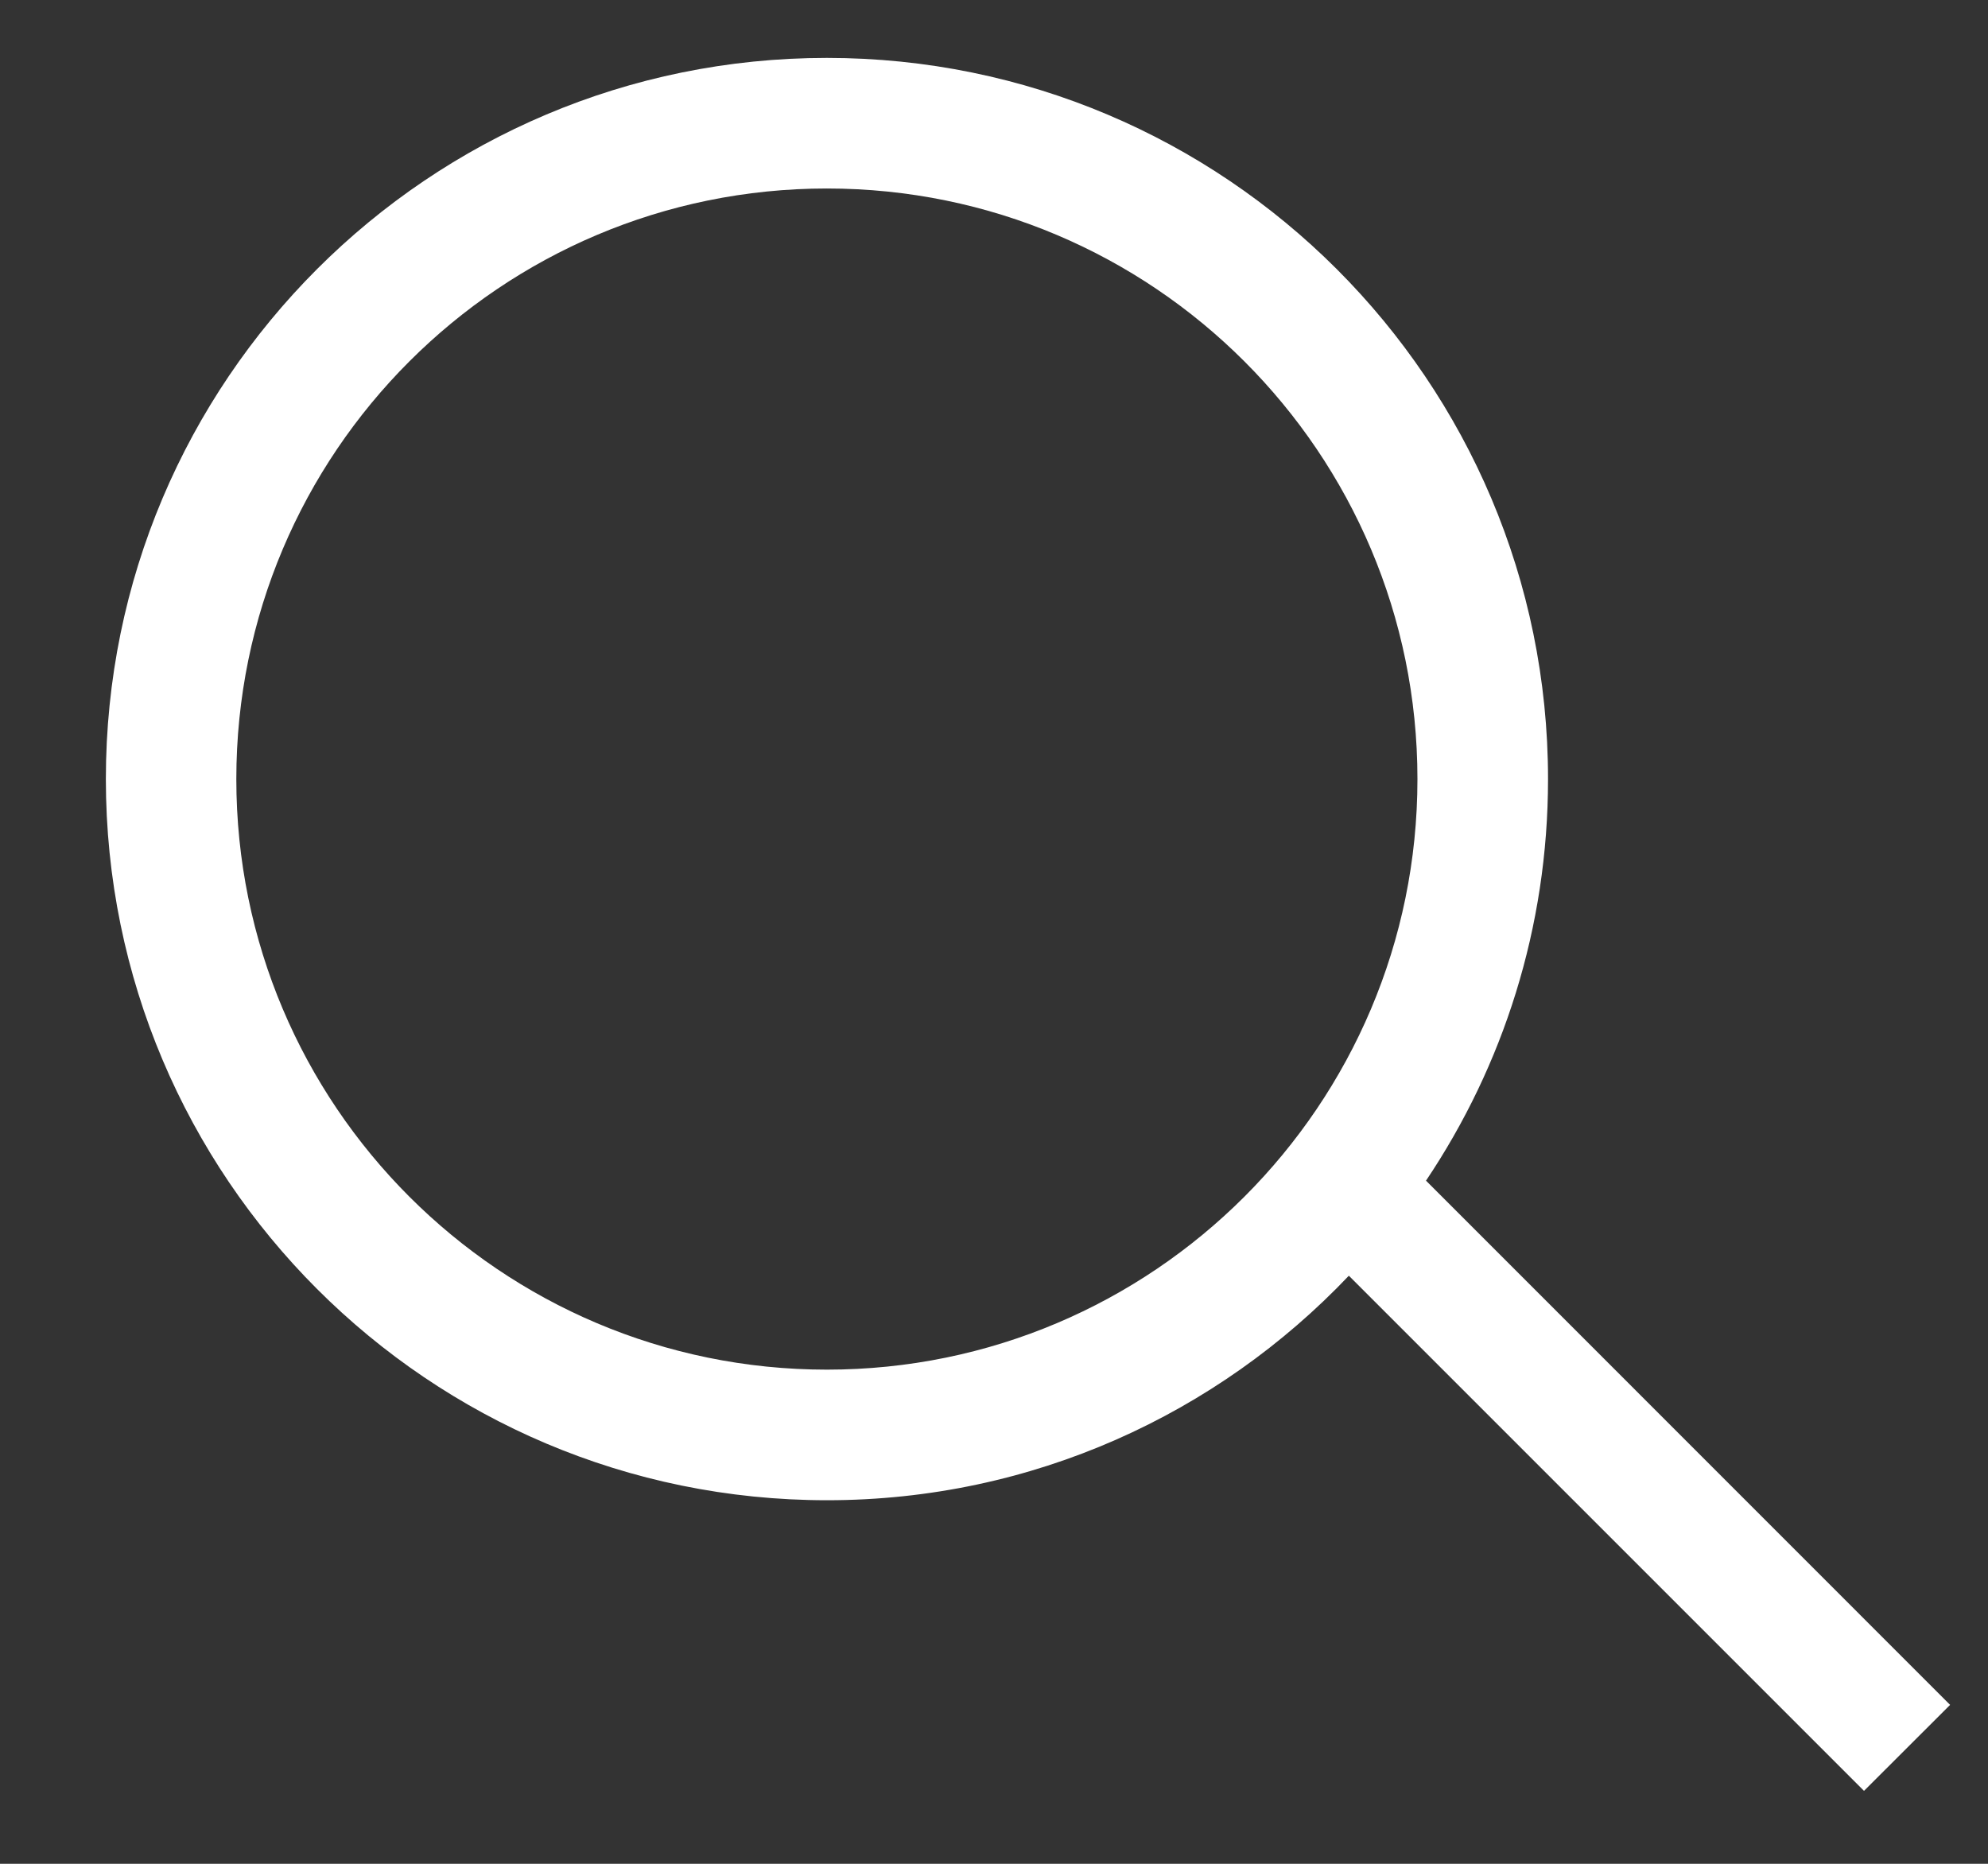
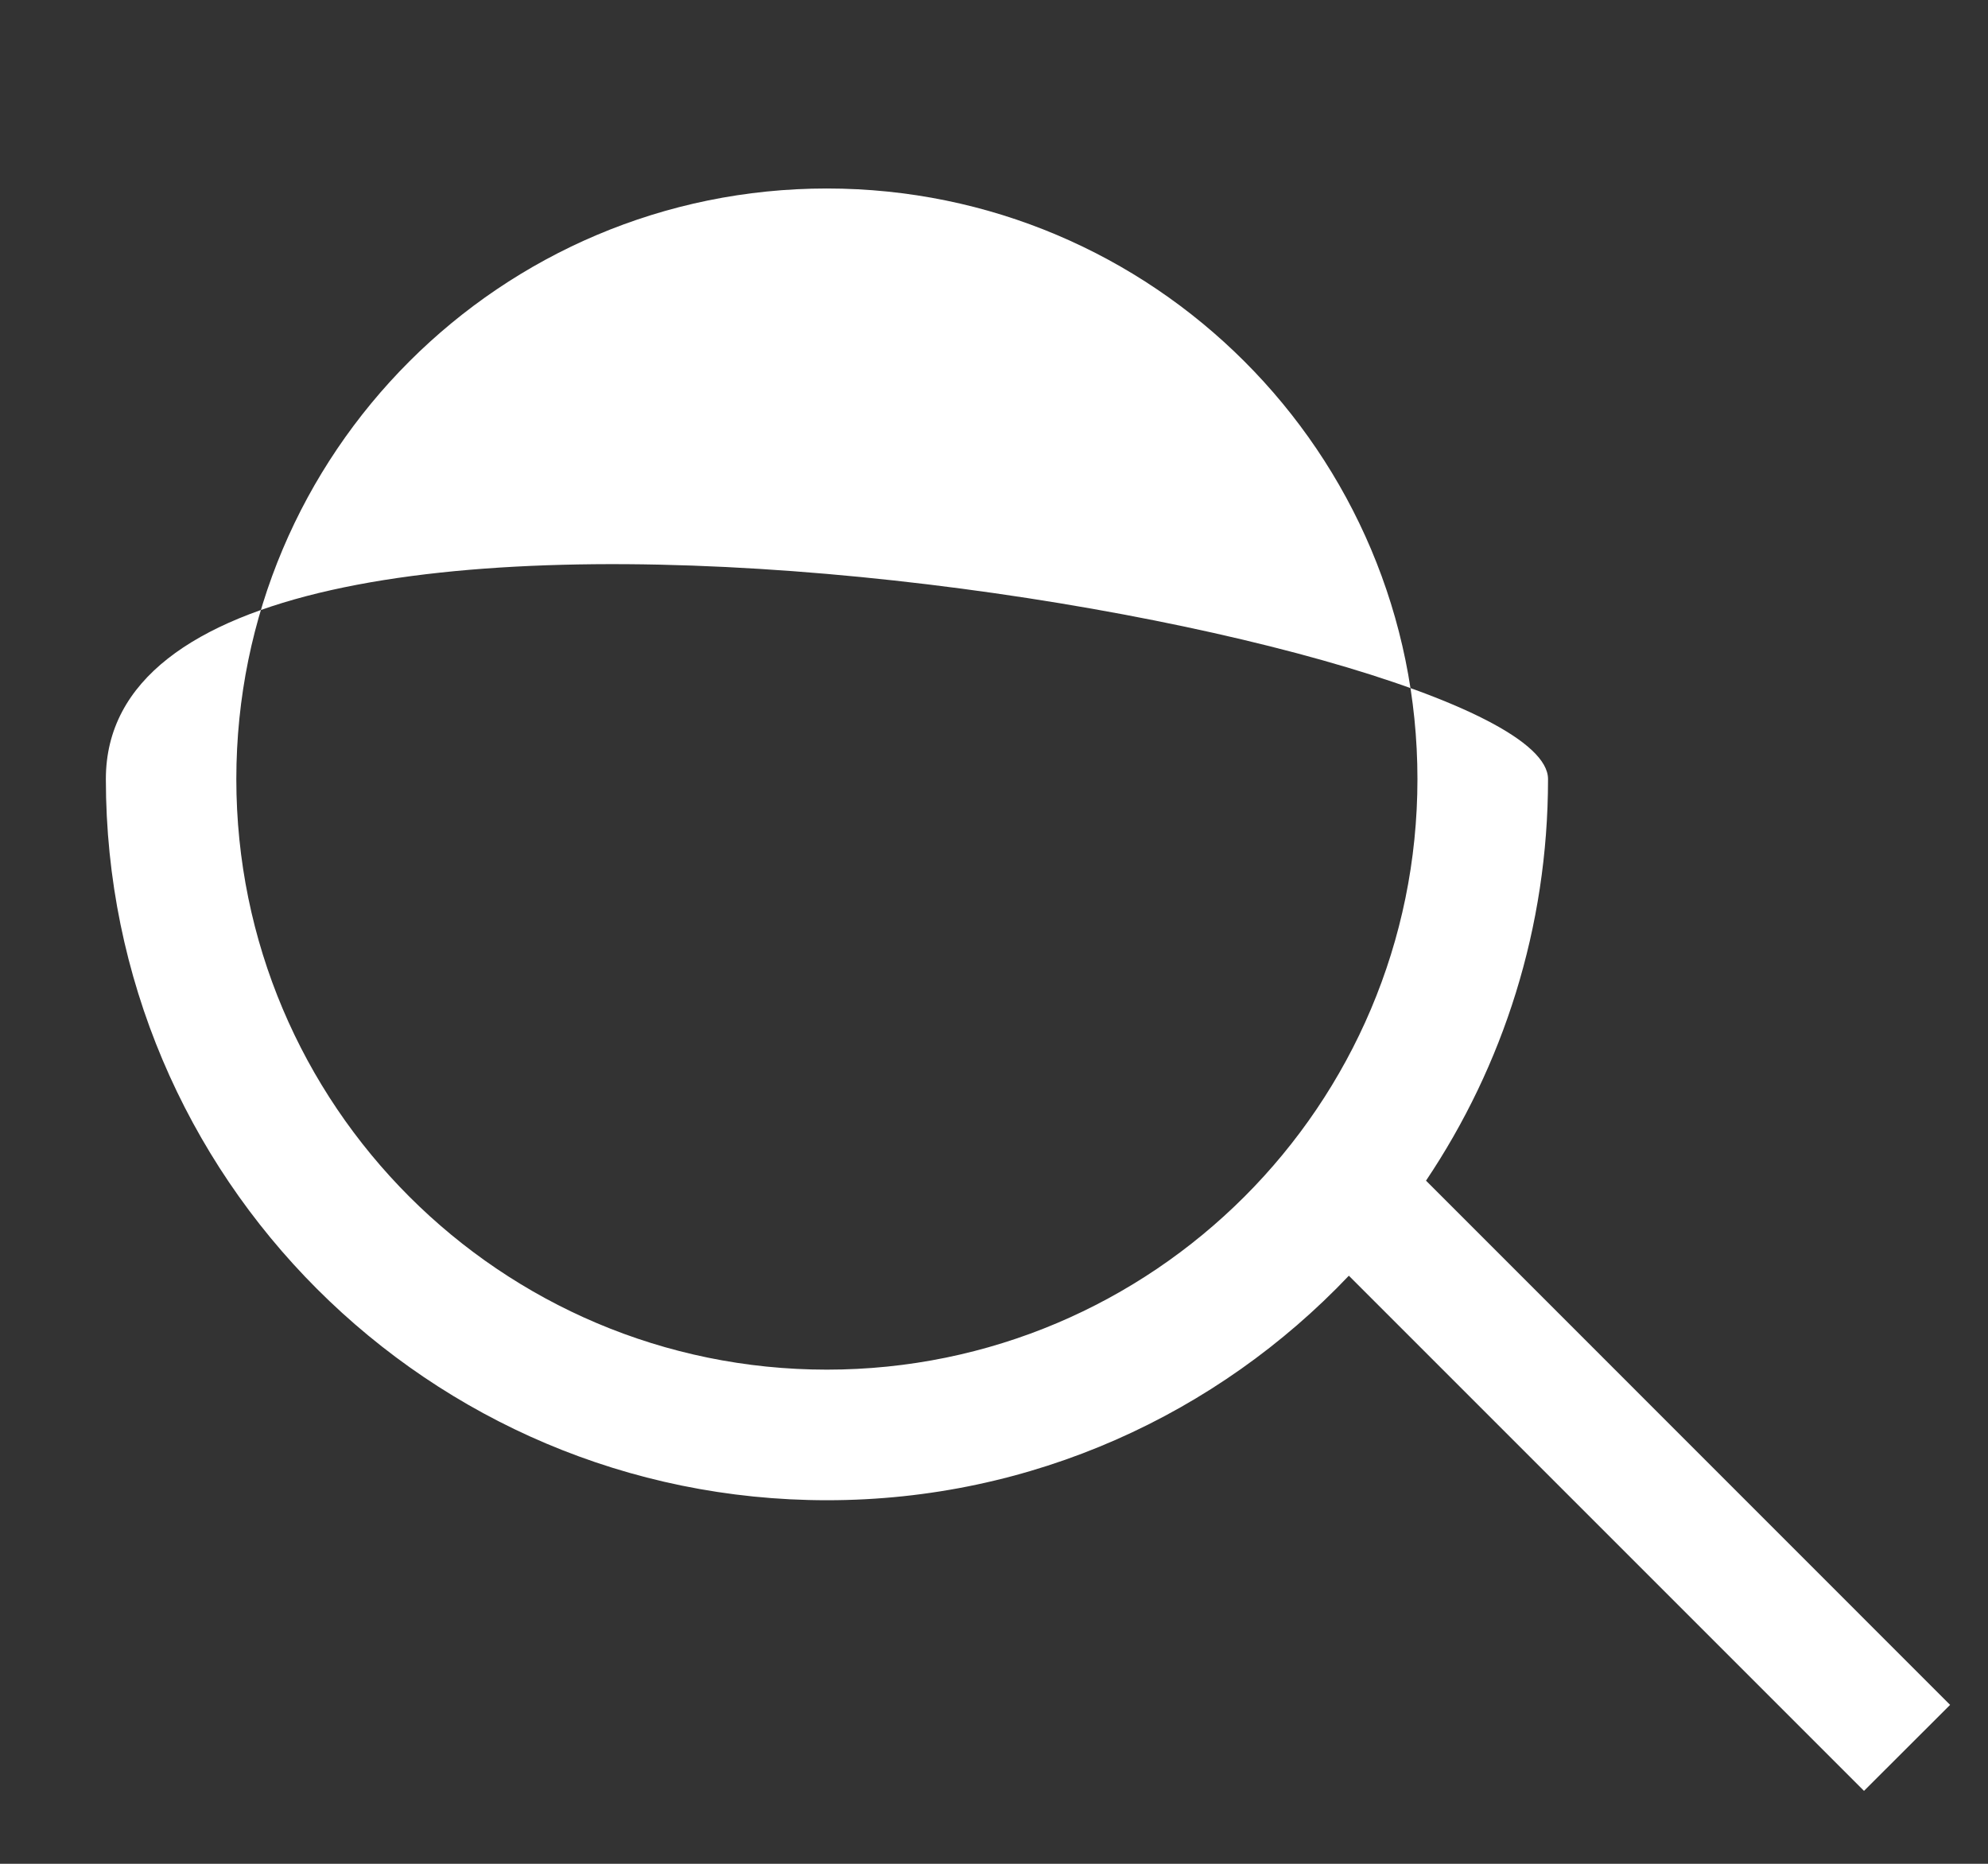
<svg xmlns="http://www.w3.org/2000/svg" version="1.1" id="圖層_1" x="0px" y="0px" width="16px" height="15px" viewBox="0 0 16 15" enable-background="new 0 0 16 15" xml:space="preserve">
  <rect x="0" y="0" width="16" height="15" fill="#333333" stroke="none" />
-   <path fill="#FFFFFF" d="M15.695,13.721l-4.218-4.219c0.62-0.924,0.982-2.035,0.982-3.232c0-3.205-2.599-5.804-5.804-5.804  S0.852,3.064,0.852,6.27c0,3.205,2.598,5.804,5.804,5.804c1.654,0,3.144-0.695,4.2-1.807l4.146,4.146L15.695,13.721z M6.655,11.023  c-2.625,0-4.753-2.129-4.753-4.753c0-2.625,2.128-4.753,4.753-4.753c2.625,0,4.753,2.128,4.753,4.753  C11.408,8.895,9.279,11.023,6.655,11.023z" />
+   <path fill="#FFFFFF" d="M15.695,13.721l-4.218-4.219c0.62-0.924,0.982-2.035,0.982-3.232S0.852,3.064,0.852,6.27c0,3.205,2.598,5.804,5.804,5.804c1.654,0,3.144-0.695,4.2-1.807l4.146,4.146L15.695,13.721z M6.655,11.023  c-2.625,0-4.753-2.129-4.753-4.753c0-2.625,2.128-4.753,4.753-4.753c2.625,0,4.753,2.128,4.753,4.753  C11.408,8.895,9.279,11.023,6.655,11.023z" />
</svg>